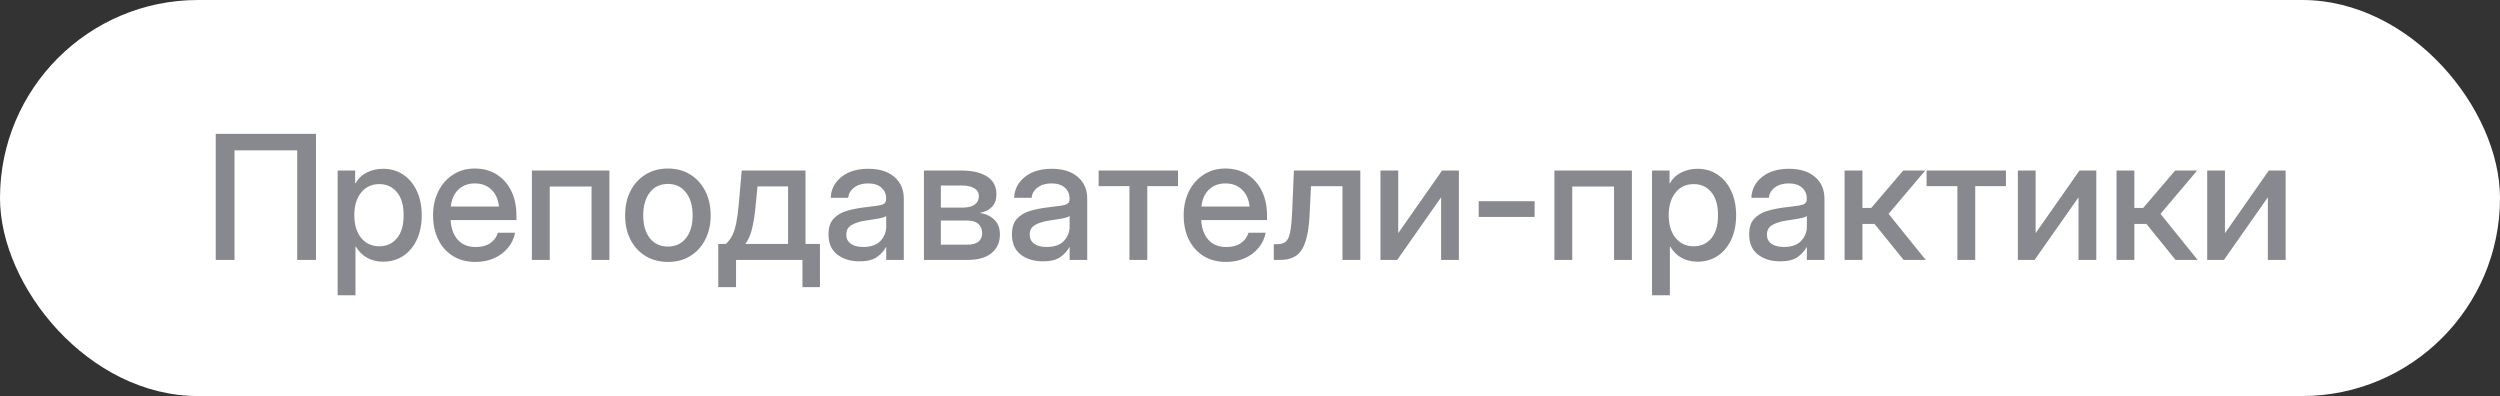
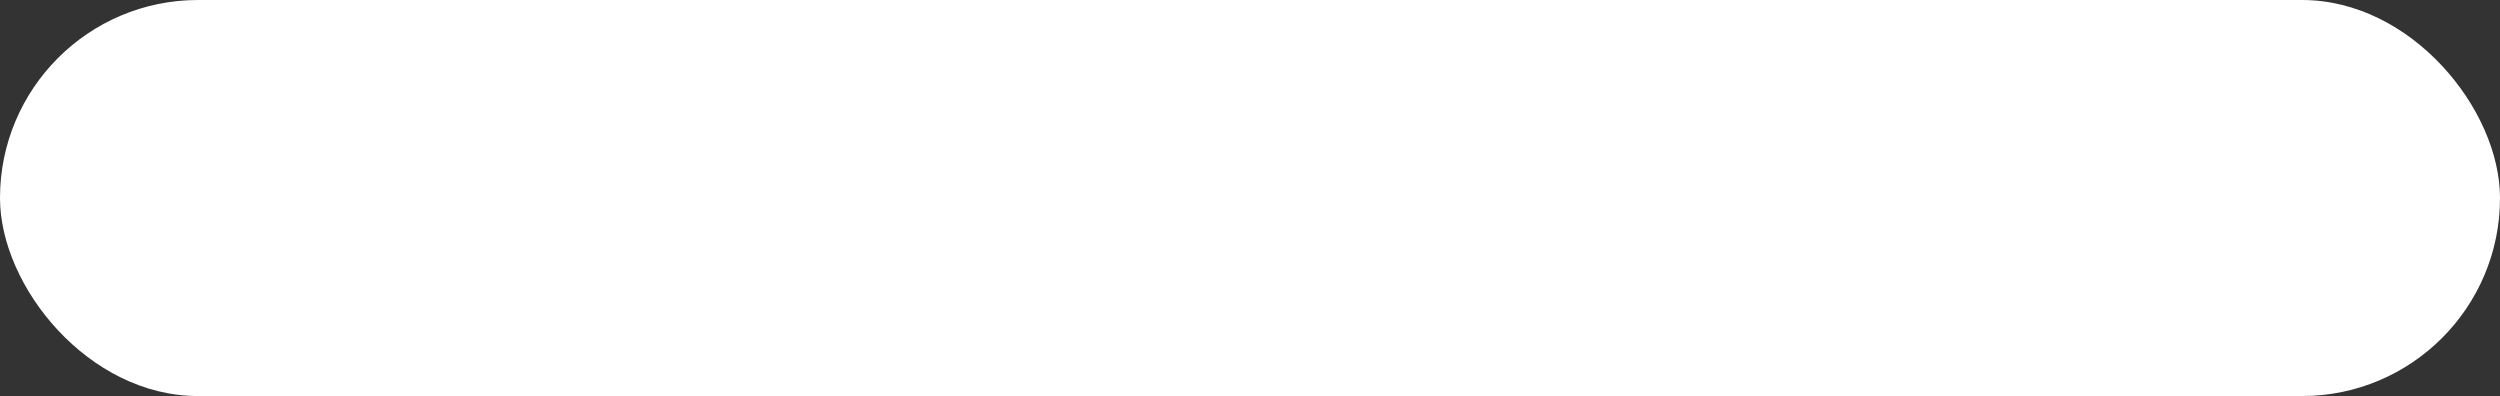
<svg xmlns="http://www.w3.org/2000/svg" width="202" height="32" viewBox="0 0 202 32" fill="none">
  <rect x="0" y="0" width="202" height="32" fill="#333333" stroke="none" />
  <rect width="202" height="32" rx="16" fill="white" />
-   <path d="M25.531 10.815V21H24.014V12.148H18.948V21H17.431V10.815H25.531ZM27.281 23.857V13.781H28.696V14.82H28.717C28.945 14.424 29.257 14.128 29.653 13.932C30.05 13.736 30.483 13.638 30.952 13.638C31.572 13.638 32.117 13.797 32.586 14.116C33.055 14.431 33.42 14.87 33.68 15.435C33.944 15.996 34.076 16.648 34.076 17.391C34.076 18.134 33.946 18.787 33.687 19.352C33.427 19.913 33.062 20.353 32.593 20.672C32.123 20.986 31.574 21.144 30.945 21.144C30.476 21.144 30.052 21.041 29.674 20.836C29.296 20.631 28.986 20.323 28.744 19.913H28.724V23.857H27.281ZM30.651 19.899C31.235 19.899 31.706 19.685 32.066 19.257C32.431 18.828 32.613 18.206 32.613 17.391C32.613 16.575 32.431 15.953 32.066 15.524C31.706 15.091 31.235 14.875 30.651 14.875C30.036 14.875 29.544 15.105 29.175 15.565C28.81 16.021 28.628 16.63 28.628 17.391C28.628 18.147 28.81 18.756 29.175 19.216C29.544 19.672 30.036 19.899 30.651 19.899ZM38.431 21.164C37.715 21.164 37.1 21.002 36.585 20.679C36.075 20.355 35.68 19.911 35.402 19.346C35.129 18.776 34.992 18.129 34.992 17.404C34.992 16.671 35.136 16.019 35.423 15.449C35.71 14.88 36.106 14.433 36.612 14.109C37.118 13.781 37.699 13.617 38.355 13.617C39.039 13.617 39.632 13.777 40.133 14.096C40.639 14.415 41.031 14.859 41.309 15.429C41.587 15.994 41.726 16.648 41.726 17.391V17.78H36.414C36.441 18.432 36.628 18.958 36.975 19.359C37.325 19.76 37.818 19.961 38.451 19.961C38.925 19.961 39.315 19.854 39.62 19.64C39.925 19.425 40.128 19.148 40.228 18.806H41.616C41.53 19.27 41.336 19.681 41.035 20.036C40.739 20.392 40.365 20.67 39.914 20.87C39.467 21.066 38.973 21.164 38.431 21.164ZM36.428 16.686H40.317C40.258 16.112 40.055 15.659 39.709 15.326C39.363 14.989 38.916 14.82 38.369 14.82C37.822 14.82 37.376 14.989 37.029 15.326C36.688 15.659 36.487 16.112 36.428 16.686ZM49.238 13.781V21H47.796V15.073H44.419V21H42.977V13.781H49.238ZM53.969 21.164C53.281 21.164 52.677 21.005 52.157 20.686C51.638 20.366 51.232 19.924 50.94 19.359C50.653 18.794 50.51 18.143 50.51 17.404C50.51 16.657 50.653 16.001 50.94 15.435C51.232 14.866 51.638 14.421 52.157 14.102C52.677 13.779 53.281 13.617 53.969 13.617C54.657 13.617 55.258 13.779 55.773 14.102C56.293 14.421 56.696 14.866 56.983 15.435C57.275 16.001 57.421 16.657 57.421 17.404C57.421 18.143 57.275 18.794 56.983 19.359C56.696 19.924 56.293 20.366 55.773 20.686C55.258 21.005 54.657 21.164 53.969 21.164ZM53.969 19.92C54.589 19.92 55.076 19.692 55.432 19.236C55.787 18.781 55.965 18.17 55.965 17.404C55.965 16.63 55.785 16.012 55.425 15.552C55.069 15.091 54.584 14.861 53.969 14.861C53.353 14.861 52.866 15.091 52.506 15.552C52.15 16.008 51.973 16.625 51.973 17.404C51.973 18.174 52.15 18.787 52.506 19.243C52.861 19.694 53.349 19.92 53.969 19.92ZM58.036 23.201V19.708H58.651C58.861 19.517 59.032 19.291 59.164 19.031C59.296 18.767 59.403 18.434 59.485 18.033C59.567 17.632 59.636 17.124 59.69 16.509L59.93 13.781H65.084V19.708H66.253V23.201H64.838V21H59.472V23.201H58.036ZM60.224 19.708H63.676V15.06H61.208L61.065 16.509C61.001 17.238 60.907 17.869 60.784 18.402C60.666 18.936 60.479 19.371 60.224 19.708ZM69.445 21.116C68.725 21.116 68.128 20.934 67.654 20.569C67.18 20.2 66.943 19.656 66.943 18.936C66.943 18.389 67.078 17.969 67.347 17.678C67.62 17.381 67.973 17.17 68.406 17.042C68.844 16.914 69.306 16.821 69.794 16.762C70.245 16.707 70.603 16.662 70.867 16.625C71.132 16.588 71.318 16.534 71.428 16.461C71.542 16.388 71.599 16.263 71.599 16.085V16.023C71.599 15.672 71.471 15.385 71.216 15.162C70.961 14.934 70.603 14.82 70.143 14.82C69.682 14.82 69.306 14.932 69.015 15.155C68.723 15.374 68.564 15.65 68.536 15.982H67.121C67.153 15.294 67.442 14.731 67.989 14.294C68.536 13.856 69.261 13.638 70.163 13.638C71.052 13.638 71.751 13.856 72.262 14.294C72.772 14.731 73.027 15.317 73.027 16.051V21H71.606V19.975H71.578C71.428 20.266 71.189 20.531 70.86 20.768C70.537 21 70.065 21.116 69.445 21.116ZM69.739 19.954C70.377 19.954 70.847 19.79 71.147 19.462C71.453 19.129 71.606 18.742 71.606 18.3V17.452C71.51 17.53 71.293 17.6 70.956 17.664C70.619 17.723 70.259 17.78 69.876 17.835C69.48 17.894 69.131 18.006 68.83 18.17C68.529 18.334 68.379 18.598 68.379 18.963C68.379 19.273 68.5 19.517 68.741 19.694C68.987 19.867 69.32 19.954 69.739 19.954ZM74.654 21V13.781H77.717C78.578 13.781 79.259 13.943 79.761 14.267C80.262 14.59 80.513 15.066 80.513 15.695C80.513 16.119 80.392 16.459 80.15 16.714C79.913 16.965 79.581 17.129 79.152 17.206C79.622 17.265 80.011 17.441 80.321 17.732C80.636 18.02 80.793 18.427 80.793 18.956C80.793 19.576 80.57 20.073 80.123 20.446C79.676 20.815 79.038 21 78.209 21H74.654ZM76.022 19.77H78.175C78.553 19.77 78.845 19.69 79.05 19.53C79.255 19.371 79.357 19.143 79.357 18.847C79.357 18.519 79.255 18.266 79.05 18.088C78.845 17.91 78.553 17.821 78.175 17.821H76.022V19.77ZM76.022 16.775H77.778C78.198 16.775 78.521 16.696 78.749 16.536C78.977 16.372 79.091 16.142 79.091 15.846C79.091 15.572 78.97 15.363 78.728 15.217C78.492 15.066 78.154 14.991 77.717 14.991H76.022V16.775ZM84.266 21.116C83.546 21.116 82.949 20.934 82.475 20.569C82.001 20.2 81.764 19.656 81.764 18.936C81.764 18.389 81.898 17.969 82.167 17.678C82.44 17.381 82.794 17.17 83.227 17.042C83.664 16.914 84.127 16.821 84.614 16.762C85.065 16.707 85.423 16.662 85.688 16.625C85.952 16.588 86.139 16.534 86.248 16.461C86.362 16.388 86.419 16.263 86.419 16.085V16.023C86.419 15.672 86.291 15.385 86.036 15.162C85.781 14.934 85.423 14.82 84.963 14.82C84.503 14.82 84.127 14.932 83.835 15.155C83.543 15.374 83.384 15.65 83.356 15.982H81.941C81.973 15.294 82.263 14.731 82.81 14.294C83.356 13.856 84.081 13.638 84.983 13.638C85.872 13.638 86.572 13.856 87.082 14.294C87.592 14.731 87.848 15.317 87.848 16.051V21H86.426V19.975H86.398C86.248 20.266 86.009 20.531 85.681 20.768C85.357 21 84.885 21.116 84.266 21.116ZM84.56 19.954C85.198 19.954 85.667 19.79 85.968 19.462C86.273 19.129 86.426 18.742 86.426 18.3V17.452C86.33 17.53 86.114 17.6 85.776 17.664C85.439 17.723 85.079 17.78 84.696 17.835C84.3 17.894 83.951 18.006 83.65 18.17C83.35 18.334 83.199 18.598 83.199 18.963C83.199 19.273 83.32 19.517 83.561 19.694C83.808 19.867 84.14 19.954 84.56 19.954ZM91.259 21V15.039H88.77V13.781H95.183V15.039H92.701V21H91.259ZM99.079 21.164C98.364 21.164 97.748 21.002 97.233 20.679C96.723 20.355 96.329 19.911 96.051 19.346C95.777 18.776 95.641 18.129 95.641 17.404C95.641 16.671 95.784 16.019 96.071 15.449C96.358 14.88 96.755 14.433 97.261 14.109C97.767 13.781 98.348 13.617 99.004 13.617C99.688 13.617 100.28 13.777 100.781 14.096C101.287 14.415 101.679 14.859 101.957 15.429C102.235 15.994 102.374 16.648 102.374 17.391V17.78H97.062C97.09 18.432 97.277 18.958 97.623 19.359C97.974 19.76 98.466 19.961 99.1 19.961C99.574 19.961 99.963 19.854 100.269 19.64C100.574 19.425 100.777 19.148 100.877 18.806H102.265C102.178 19.27 101.984 19.681 101.684 20.036C101.387 20.392 101.014 20.67 100.562 20.87C100.116 21.066 99.621 21.164 99.079 21.164ZM97.076 16.686H100.966C100.907 16.112 100.704 15.659 100.357 15.326C100.011 14.989 99.564 14.82 99.018 14.82C98.471 14.82 98.024 14.989 97.678 15.326C97.336 15.659 97.135 16.112 97.076 16.686ZM102.921 21V19.729H103.208C103.495 19.729 103.721 19.662 103.885 19.53C104.049 19.398 104.17 19.138 104.247 18.751C104.325 18.359 104.379 17.773 104.411 16.994L104.548 13.781H109.914V21H108.472V15.046H105.929L105.812 17.404C105.749 18.662 105.546 19.576 105.204 20.145C104.862 20.715 104.279 21 103.454 21H102.921ZM117.878 21H116.442V15.962H116.429L112.895 21H111.541V13.781H112.977V18.819H112.99L116.518 13.781H117.878V21ZM123.996 16.256V17.527H119.478V16.256H123.996ZM131.857 13.781V21H130.415V15.073H127.038V21H125.596V13.781H131.857ZM133.484 23.857V13.781H134.899V14.82H134.92C135.148 14.424 135.46 14.128 135.856 13.932C136.253 13.736 136.686 13.638 137.155 13.638C137.775 13.638 138.32 13.797 138.789 14.116C139.258 14.431 139.623 14.87 139.883 15.435C140.147 15.996 140.279 16.648 140.279 17.391C140.279 18.134 140.149 18.787 139.89 19.352C139.63 19.913 139.265 20.353 138.796 20.672C138.326 20.986 137.777 21.144 137.148 21.144C136.679 21.144 136.255 21.041 135.877 20.836C135.499 20.631 135.189 20.323 134.947 19.913H134.927V23.857H133.484ZM136.854 19.899C137.438 19.899 137.91 19.685 138.27 19.257C138.634 18.828 138.816 18.206 138.816 17.391C138.816 16.575 138.634 15.953 138.27 15.524C137.91 15.091 137.438 14.875 136.854 14.875C136.239 14.875 135.747 15.105 135.378 15.565C135.013 16.021 134.831 16.63 134.831 17.391C134.831 18.147 135.013 18.756 135.378 19.216C135.747 19.672 136.239 19.899 136.854 19.899ZM143.834 21.116C143.114 21.116 142.517 20.934 142.043 20.569C141.569 20.2 141.332 19.656 141.332 18.936C141.332 18.389 141.466 17.969 141.735 17.678C142.009 17.381 142.362 17.17 142.795 17.042C143.232 16.914 143.695 16.821 144.183 16.762C144.634 16.707 144.992 16.662 145.256 16.625C145.52 16.588 145.707 16.534 145.816 16.461C145.93 16.388 145.987 16.263 145.987 16.085V16.023C145.987 15.672 145.86 15.385 145.604 15.162C145.349 14.934 144.992 14.82 144.531 14.82C144.071 14.82 143.695 14.932 143.403 15.155C143.112 15.374 142.952 15.65 142.925 15.982H141.51C141.542 15.294 141.831 14.731 142.378 14.294C142.925 13.856 143.649 13.638 144.552 13.638C145.44 13.638 146.14 13.856 146.65 14.294C147.161 14.731 147.416 15.317 147.416 16.051V21H145.994V19.975H145.967C145.816 20.266 145.577 20.531 145.249 20.768C144.925 21 144.454 21.116 143.834 21.116ZM144.128 19.954C144.766 19.954 145.235 19.79 145.536 19.462C145.841 19.129 145.994 18.742 145.994 18.3V17.452C145.898 17.53 145.682 17.6 145.345 17.664C145.007 17.723 144.647 17.78 144.265 17.835C143.868 17.894 143.52 18.006 143.219 18.17C142.918 18.334 142.768 18.598 142.768 18.963C142.768 19.273 142.888 19.517 143.13 19.694C143.376 19.867 143.709 19.954 144.128 19.954ZM149.043 21V13.781H150.485V16.803H151.196L153.78 13.781H155.558L152.598 17.281L155.599 21H153.814L151.463 18.095H150.485V21H149.043ZM158.155 21V15.039H155.667V13.781H162.079V15.039H159.598V21H158.155ZM169.38 21H167.944V15.962H167.931L164.396 21H163.043V13.781H164.479V18.819H164.492L168.02 13.781H169.38V21ZM171.014 21V13.781H172.456V16.803H173.167L175.751 13.781H177.528L174.568 17.281L177.569 21H175.785L173.434 18.095H172.456V21H171.014ZM184.679 21H183.243V15.962H183.229L179.695 21H178.342V13.781H179.777V18.819H179.791L183.318 13.781H184.679V21Z" fill="#88888F" />
</svg>